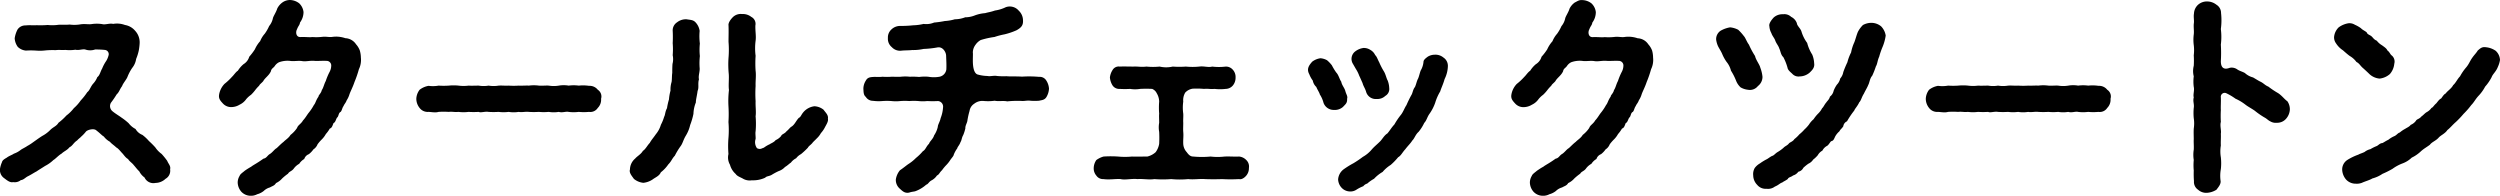
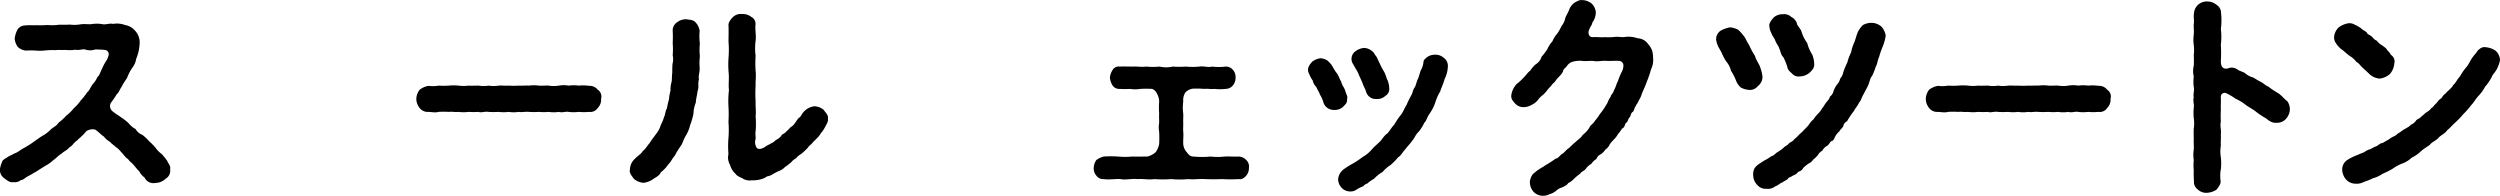
<svg xmlns="http://www.w3.org/2000/svg" width="182.794" height="14.314" viewBox="0 0 182.794 14.314">
  <g id="レイヤー_2" data-name="レイヤー 2">
    <g id="text">
      <path d="M12.23,11.766c.065.192.273.369.208.609a.675.675,0,0,1-.336.7,1.085,1.085,0,0,1-.736.3.713.713,0,0,1-.8-.4,1.227,1.227,0,0,1-.383-.448c-.144-.128-.321-.368-.4-.449-.111-.159-.336-.288-.416-.447-.191-.1-.32-.321-.432-.433s-.288-.352-.432-.416c-.16-.16-.352-.272-.464-.416a1.436,1.436,0,0,1-.448-.384c-.145-.081-.256-.225-.529-.433-.175-.191-.671-.064-.784.081a2.747,2.747,0,0,1-.352.368c-.048.064-.16.128-.288.272-.272.176-.321.384-.56.5-.177.224-.4.288-.577.464-.208.112-.464.4-.592.464a2.571,2.571,0,0,1-.608.433c-.272.176-.464.288-.624.4-.3.16-.368.224-.657.368-.16.08-.3.256-.5.272a.7.7,0,0,1-.56.144c-.24.064-.5-.176-.672-.3A.724.724,0,0,1,0,12.343a1.908,1.908,0,0,1,.143-.481c.033-.144.161-.223.353-.336.16-.128.416-.208.512-.288a1.683,1.683,0,0,0,.5-.272c.1-.08.352-.192.48-.288a3.59,3.59,0,0,0,.464-.3c.145-.1.353-.256.625-.432A2.416,2.416,0,0,0,3.7,9.477c.224-.208.432-.255.576-.5a4.121,4.121,0,0,0,.576-.528A2.859,2.859,0,0,0,5.4,7.909a3.013,3.013,0,0,0,.5-.561,4.389,4.389,0,0,0,.481-.608c.192-.144.24-.416.448-.64a1.516,1.516,0,0,0,.288-.464c.176-.112.225-.416.353-.624a2.791,2.791,0,0,1,.3-.561,1.5,1.5,0,0,0,.175-.432.311.311,0,0,0-.271-.368,6.346,6.346,0,0,0-.721-.032,1.105,1.105,0,0,1-.72,0c-.208-.048-.464.08-.72.016a2.8,2.8,0,0,1-.721.016c-.319.016-.5-.016-.72.016a5.635,5.635,0,0,0-.72.016,3.425,3.425,0,0,1-.72.016,5.663,5.663,0,0,0-.737,0A.978.978,0,0,1,1.3,3.427,1.178,1.178,0,0,1,1.074,2.8a2.01,2.01,0,0,1,.208-.641.683.683,0,0,1,.592-.3c.272-.032.513,0,.816-.016a6.622,6.622,0,0,0,.8-.016,3.271,3.271,0,0,0,.8-.016c.224-.016.5.016.8-.016a2.64,2.64,0,0,0,.8-.016c.3-.048.577.016.8-.016a2.539,2.539,0,0,1,.784,0c.225.064.529-.08.8-.016a1.669,1.669,0,0,1,.864.08,1.232,1.232,0,0,1,.737.417,1.242,1.242,0,0,1,.336.912,4.107,4.107,0,0,1-.065.544,3.518,3.518,0,0,1-.191.608,1.366,1.366,0,0,1-.288.657,3.312,3.312,0,0,0-.353.672c-.08.192-.336.48-.384.656-.192.256-.208.432-.4.608a6.691,6.691,0,0,1-.416.609.485.485,0,0,0,.111.624c.209.176.513.352.657.464a4.3,4.3,0,0,1,.528.416,1.5,1.5,0,0,0,.5.417,1,1,0,0,0,.5.432,3.056,3.056,0,0,1,.48.448,6.309,6.309,0,0,1,.464.464,1.875,1.875,0,0,0,.464.48A5.666,5.666,0,0,1,12.23,11.766Z" />
-       <path d="M26.387,4.211a1.562,1.562,0,0,1-.145.849,7.613,7.613,0,0,1-.319.928c-.129.384-.288.672-.368.9a1.693,1.693,0,0,1-.208.449c-.065.192-.193.3-.225.416-.1.112-.128.368-.224.432-.16.08-.129.336-.257.416-.095.16-.111.336-.255.4-.08.192-.113.352-.273.4a2.28,2.28,0,0,1-.288.4,1.711,1.711,0,0,1-.288.384,2.861,2.861,0,0,0-.319.368.783.783,0,0,1-.3.368,1.645,1.645,0,0,1-.336.352.561.561,0,0,0-.336.352,1.079,1.079,0,0,0-.368.352,1.191,1.191,0,0,0-.4.352c-.145.193-.336.209-.416.369a3.729,3.729,0,0,0-.433.352,1.368,1.368,0,0,1-.448.336c-.112.192-.256.208-.449.32a1.037,1.037,0,0,0-.448.256,1.31,1.31,0,0,1-.479.241.972.972,0,0,1-.481.111.937.937,0,0,1-.672-.288,1.064,1.064,0,0,1-.272-.672.929.929,0,0,1,.144-.5c.032-.128.288-.288.369-.368a5.413,5.413,0,0,1,.479-.3c.065-.064.353-.224.448-.288.208-.128.336-.224.449-.3.208-.032.272-.208.432-.32.208-.112.352-.352.528-.448.176-.16.3-.3.512-.464.113-.128.368-.272.5-.5a2.161,2.161,0,0,0,.481-.513c.063-.208.288-.288.431-.544.193-.208.288-.4.417-.56a3.543,3.543,0,0,0,.384-.576c.112-.112.144-.352.336-.609-.016-.1.193-.24.24-.48.113-.144.176-.464.288-.656a4.307,4.307,0,0,1,.273-.656,1.007,1.007,0,0,0,.128-.5.335.335,0,0,0-.336-.321c-.353-.016-.641.017-.881,0-.352-.032-.624.064-.9.017-.3-.049-.609.031-.9-.017a1.848,1.848,0,0,0-.8.1.793.793,0,0,0-.32.289c-.112.144-.24.176-.273.368-.143.32-.431.48-.559.72-.08.112-.273.24-.3.336a2.664,2.664,0,0,0-.3.336,2.954,2.954,0,0,1-.3.336A1.694,1.694,0,0,0,18,7.253a1.207,1.207,0,0,1-.48.4,1.166,1.166,0,0,1-.577.176.809.809,0,0,1-.639-.256c-.193-.208-.321-.352-.288-.624a1.484,1.484,0,0,1,.4-.817,4.432,4.432,0,0,0,.559-.528c.081-.064.273-.352.416-.432a2.05,2.05,0,0,1,.417-.481.942.942,0,0,0,.417-.544A4.19,4.19,0,0,0,18.64,3.6a2.254,2.254,0,0,1,.383-.592,1.863,1.863,0,0,1,.336-.544,3.006,3.006,0,0,0,.321-.56,1.315,1.315,0,0,0,.272-.561c.032-.16.24-.448.32-.72a1.219,1.219,0,0,1,.384-.448A.96.96,0,0,1,21.2,0a1.154,1.154,0,0,1,.673.24,1.036,1.036,0,0,1,.32.64,1.3,1.3,0,0,1-.257.768c-.031.208-.111.208-.223.5-.113.208-.065.576.256.56.4-.016.656.032.864,0a3.891,3.891,0,0,0,.753-.016c.271-.032.5.048.752,0a2.072,2.072,0,0,1,.912.1.989.989,0,0,1,.784.448,1.418,1.418,0,0,1,.273.448A1.969,1.969,0,0,1,26.387,4.211Z" />
      <path d="M43.706,7.893a.647.647,0,0,1-.641.288,3.855,3.855,0,0,1-.752,0,2.827,2.827,0,0,1-.736,0c-.208-.048-.448.08-.721,0a2.263,2.263,0,0,1-.736,0,3.608,3.608,0,0,1-.72,0,5.649,5.649,0,0,1-.736,0c-.24-.032-.513.048-.736,0a2.276,2.276,0,0,1-.737,0,2.833,2.833,0,0,1-.736,0,5.647,5.647,0,0,1-.736,0c-.256-.048-.561.08-.721,0a5.635,5.635,0,0,1-.736,0,2.805,2.805,0,0,1-.737,0c-.319.032-.416-.032-.719,0a5.611,5.611,0,0,0-.737,0,.888.888,0,0,1-.3.032c-.144,0-.32-.032-.449-.032a.734.734,0,0,1-.639-.288,1.075,1.075,0,0,1-.241-.672,1.167,1.167,0,0,1,.241-.657,1.468,1.468,0,0,1,.656-.288,2.313,2.313,0,0,0,.736-.016,5.639,5.639,0,0,0,.737,0,3.59,3.59,0,0,1,.719,0,2.838,2.838,0,0,0,.737,0c.176.016.512,0,.736,0a2.151,2.151,0,0,0,.721,0,2.251,2.251,0,0,0,.736,0c.288-.016.448.016.736,0a5.658,5.658,0,0,0,.737,0c.175.016.544-.016.736,0a2.807,2.807,0,0,1,.736,0c.3.016.529-.016.72,0a2.271,2.271,0,0,0,.736,0,2.172,2.172,0,0,1,.721,0,2.83,2.83,0,0,1,.736,0,3.01,3.01,0,0,1,.752.016.762.762,0,0,1,.641.288.585.585,0,0,1,.24.657A.85.85,0,0,1,43.706,7.893Z" />
      <path d="M51.155,4.948c.032.272-.112.608-.048.848-.1.336.016.592-.1.848-.048.369-.128.64-.128.849a2.429,2.429,0,0,0-.176.832,4.944,4.944,0,0,1-.24.816,2.581,2.581,0,0,1-.321.785c-.191.32-.223.56-.383.768a5.019,5.019,0,0,0-.416.688c-.225.24-.241.4-.481.641a2.542,2.542,0,0,1-.544.576c-.112.272-.4.368-.608.528a1.487,1.487,0,0,1-.672.24,1.292,1.292,0,0,1-.689-.288c-.144-.208-.368-.448-.288-.688a1.072,1.072,0,0,1,.384-.8c.128-.16.433-.32.561-.56.191-.112.336-.416.5-.576.143-.256.24-.336.448-.64a1.916,1.916,0,0,0,.368-.689,3.125,3.125,0,0,0,.24-.592c.08-.128.064-.368.208-.624a4.3,4.3,0,0,1,.144-.64,3.311,3.311,0,0,1,.112-.641,1.873,1.873,0,0,1,.08-.64c.033-.224.016-.464.048-.656,0-.144,0-.4.017-.656a1.408,1.408,0,0,0,.015-.641,5.268,5.268,0,0,0,0-.88,8.331,8.331,0,0,0,0-.9.7.7,0,0,1,.321-.625A1.043,1.043,0,0,1,50.2,1.41c.272.048.48.032.656.224a1.138,1.138,0,0,1,.3.625,4.387,4.387,0,0,0,.016.928,4.48,4.48,0,0,0,0,.912A4.877,4.877,0,0,0,51.155,4.948Zm9.38,3.729c.048.208-.128.448-.24.672a1.987,1.987,0,0,1-.273.385,1.479,1.479,0,0,1-.3.384c-.1.112-.273.256-.336.352-.145.16-.241.192-.321.336a5.411,5.411,0,0,1-.5.464,1.052,1.052,0,0,0-.352.3,1.084,1.084,0,0,0-.384.32c-.128.08-.24.208-.433.321a1.114,1.114,0,0,1-.464.3,4.662,4.662,0,0,0-.48.256c-.191.128-.4.1-.5.224a2.092,2.092,0,0,1-.977.192.976.976,0,0,1-.639-.112c-.16-.1-.433-.176-.545-.352a1.362,1.362,0,0,1-.416-.672,1.063,1.063,0,0,1-.112-.785,7.114,7.114,0,0,1,0-1.168,7.118,7.118,0,0,0,0-1.169,9.479,9.479,0,0,0,0-1.168A7.028,7.028,0,0,1,53.3,6.58c-.048-.32.016-.848-.016-1.184a7.2,7.2,0,0,1-.016-1.169,7.057,7.057,0,0,0,0-1.168c0-.464.016-.736,0-1.2-.032-.192.16-.448.32-.608a.824.824,0,0,1,.673-.224.986.986,0,0,1,.671.208.568.568,0,0,1,.3.624c-.016.416.064.753.016,1.121a4.248,4.248,0,0,0,0,1.1,8.146,8.146,0,0,0,0,1.1c.048.336-.016.784,0,1.1a8.711,8.711,0,0,0,0,1.121c-.016.384.048.8,0,1.1a6.312,6.312,0,0,1,0,1.1c-.032.144.015.433,0,.561a.75.75,0,0,0,.1.672c.256.128.352,0,.5-.032a2.2,2.2,0,0,1,.432-.256c.08-.064.321-.144.433-.3a1.064,1.064,0,0,0,.4-.3c.048-.144.257-.16.385-.337.176-.144.24-.255.352-.336.256-.144.352-.448.56-.656.144-.064.16-.208.32-.4a1.257,1.257,0,0,1,.817-.448,1.15,1.15,0,0,1,.672.256C60.343,8.213,60.583,8.4,60.535,8.677Z" />
-       <path d="M76.7,6.484a1.337,1.337,0,0,1-.176.592c-.144.257-.384.241-.545.289a4.254,4.254,0,0,1-.639,0c-.24-.032-.433.032-.624.016a7.3,7.3,0,0,0-1.073.032c-.289-.065-.624.016-.913-.048a3.466,3.466,0,0,1-.832.016.962.962,0,0,0-.672.208.757.757,0,0,0-.336.528,5.284,5.284,0,0,0-.161.736c-.031.16-.16.352-.143.528a2.945,2.945,0,0,1-.16.5c-.113.192-.113.4-.193.5-.08.24-.223.352-.24.464a2,2,0,0,0-.256.464c-.015.1-.112.192-.24.368a2.337,2.337,0,0,1-.3.385,3.3,3.3,0,0,0-.32.384c-.192.176-.208.32-.368.384a1.077,1.077,0,0,1-.384.352c-.208.1-.257.288-.4.32a2.481,2.481,0,0,1-.8.48c-.1.032-.256.032-.448.1-.32.064-.48-.1-.688-.288a.842.842,0,0,1-.288-.672,1.376,1.376,0,0,1,.3-.672c.24-.16.448-.337.608-.448a3.08,3.08,0,0,0,.561-.449,3.715,3.715,0,0,0,.511-.5c.193-.1.241-.352.449-.544.048-.176.3-.352.368-.608a1.834,1.834,0,0,0,.272-.625c0-.16.16-.384.208-.64a2.58,2.58,0,0,0,.176-.784.409.409,0,0,0-.368-.464,6.59,6.59,0,0,1-.784,0,2.925,2.925,0,0,1-.657,0,4.283,4.283,0,0,0-.656,0,4.34,4.34,0,0,0-.656,0,2.982,2.982,0,0,1-.656,0,4.5,4.5,0,0,0-.657,0,3.122,3.122,0,0,1-.688-.016.612.612,0,0,1-.528-.289c-.176-.144-.16-.368-.176-.592a1.115,1.115,0,0,1,.176-.592c.112-.208.256-.256.528-.272.208-.016.433.016.7-.016a4.464,4.464,0,0,0,.656,0c.273,0,.5.016.673,0a3.08,3.08,0,0,1,.672,0,4.923,4.923,0,0,1,.672.016,3.076,3.076,0,0,1,.673-.016,2.317,2.317,0,0,0,.816,0,.631.631,0,0,0,.5-.528c.016-.353,0-.561-.016-1.025-.016-.272-.256-.656-.624-.592a7.018,7.018,0,0,1-1.025.112,3.48,3.48,0,0,1-.832.08c-.256.032-.528.016-.8.048a.815.815,0,0,1-.687-.256.787.787,0,0,1-.288-.672.784.784,0,0,1,.256-.624.906.906,0,0,1,.639-.257,8.964,8.964,0,0,0,.961-.048,3.555,3.555,0,0,0,.752-.1,1.5,1.5,0,0,0,.769-.1,7,7,0,0,0,.784-.112,3.2,3.2,0,0,0,.736-.128,2.09,2.09,0,0,0,.752-.144,1.92,1.92,0,0,0,.721-.144,2.748,2.748,0,0,1,.736-.16c.288-.08.4-.08.721-.192a2.635,2.635,0,0,0,.784-.24.859.859,0,0,1,.96.256.972.972,0,0,1,.305.672c.031.4-.129.56-.465.753a5.041,5.041,0,0,1-.88.3,5.482,5.482,0,0,0-.736.193,6.163,6.163,0,0,0-1.009.224,1.127,1.127,0,0,0-.384.352.942.942,0,0,0-.192.576c.015.064,0,.272,0,.576,0,.609.128.977.384,1.025a2.769,2.769,0,0,0,.7.1c.143.048.464-.048.687,0a5.011,5.011,0,0,0,.689.016c.3.032.673,0,1.136.032a8.123,8.123,0,0,1,1.248.016.557.557,0,0,1,.529.272A1.23,1.23,0,0,1,76.7,6.484Z" />
      <path d="M91.318,12.279a.842.842,0,0,1-.192.56c-.176.208-.384.3-.528.256a10.841,10.841,0,0,1-1.249,0c-.368.016-.864.016-1.232,0-.4-.032-.849.048-1.232,0a6.512,6.512,0,0,1-1.249,0,7.929,7.929,0,0,1-1.233,0c-.4.064-.832-.032-1.232,0-.433-.048-.9.08-1.233,0-.336-.032-.816.064-1.249,0a.591.591,0,0,1-.527-.256.8.8,0,0,1-.192-.56,1.064,1.064,0,0,1,.192-.577,1.63,1.63,0,0,1,.527-.256,7.758,7.758,0,0,1,1.057,0,5.472,5.472,0,0,0,1.024,0c.273.016.577,0,1.121,0a1.38,1.38,0,0,0,.608-.32,1.436,1.436,0,0,0,.257-.608,8.6,8.6,0,0,0,0-.88,1.793,1.793,0,0,1,0-.657c0-.256-.017-.5,0-.672a5.273,5.273,0,0,1,0-.88,1.217,1.217,0,0,0-.177-.609.64.64,0,0,0-.336-.32,8.067,8.067,0,0,0-.88,0,2.234,2.234,0,0,1-.736,0,5.9,5.9,0,0,1-.753,0,.582.582,0,0,1-.528-.256,1.3,1.3,0,0,1-.192-.576,1.24,1.24,0,0,1,.192-.544.516.516,0,0,1,.528-.256c.32-.016.608,0,.993,0,.368-.016.56.048.96,0a4.812,4.812,0,0,0,.96,0,2.174,2.174,0,0,0,.961,0,6.345,6.345,0,0,0,.96,0,4.972,4.972,0,0,0,.976,0c.353-.048.673.08.945,0a4.1,4.1,0,0,0,.992,0,.66.66,0,0,1,.528.24.775.775,0,0,1,.193.56.882.882,0,0,1-.193.576.7.7,0,0,1-.528.256,3.444,3.444,0,0,1-.816,0c-.336.032-.448-.032-.768,0a5.94,5.94,0,0,0-.833-.016.93.93,0,0,0-.544.288,1.082,1.082,0,0,0-.144.657,3.194,3.194,0,0,0,0,.88c.016.224-.016.416,0,.672,0,.272-.016.449,0,.657.032.336-.016.528,0,.88a.962.962,0,0,0,.256.608c.16.224.288.32.481.32a6.623,6.623,0,0,0,1.263,0,4.377,4.377,0,0,0,1.025,0c.385-.016.656.016,1.057,0a.829.829,0,0,1,.528.256A.657.657,0,0,1,91.318,12.279Z" />
      <path d="M98.2,7.813a.891.891,0,0,1-.656.224.788.788,0,0,1-.769-.512A2.086,2.086,0,0,0,96.5,6.9c-.016-.112-.192-.368-.256-.544a.836.836,0,0,1-.256-.464,1.89,1.89,0,0,1-.256-.464c-.224-.4,0-.672.208-.913a1.277,1.277,0,0,1,.609-.256,1.211,1.211,0,0,1,.479.144,2.362,2.362,0,0,1,.353.369,4.358,4.358,0,0,0,.32.528c.176.176.24.5.368.672.048.272.24.448.3.688s.192.385.128.561C98.518,7.541,98.374,7.621,98.2,7.813Zm7.667-3.026a2.267,2.267,0,0,1-.24.993c-.112.4-.256.672-.32.9a3.649,3.649,0,0,0-.369.833,3.237,3.237,0,0,1-.4.784c-.191.256-.224.512-.4.688a3.022,3.022,0,0,1-.416.657c-.225.192-.305.5-.465.64-.112.192-.321.384-.5.624-.224.24-.321.48-.529.592a4.577,4.577,0,0,1-.544.561,2.5,2.5,0,0,0-.591.512,2.648,2.648,0,0,0-.625.5,2.565,2.565,0,0,0-.5.352.552.552,0,0,0-.288.192,2.765,2.765,0,0,0-.528.272.794.794,0,0,1-.464.112.851.851,0,0,1-.593-.272.954.954,0,0,1-.255-.608,1.009,1.009,0,0,1,.4-.736,6.352,6.352,0,0,1,.721-.448,7.428,7.428,0,0,0,.687-.465,2.343,2.343,0,0,0,.641-.528c.208-.24.384-.368.592-.576.176-.16.32-.464.56-.608.193-.225.288-.417.513-.657a5.106,5.106,0,0,1,.464-.688c.175-.208.288-.544.416-.72a8.274,8.274,0,0,1,.368-.753c.08-.112.112-.416.256-.576.1-.224.128-.432.224-.608.064-.128.113-.368.192-.592a1.53,1.53,0,0,0,.209-.641c0-.16.208-.3.319-.384A1,1,0,0,1,104.9,4a.911.911,0,0,1,.641.208A.72.72,0,0,1,105.865,4.787ZM98.9,4.628a.686.686,0,0,1,.208-.881,1.249,1.249,0,0,1,.593-.24.864.864,0,0,1,.5.144.837.837,0,0,1,.352.384c.112.08.208.384.288.512a5.017,5.017,0,0,0,.336.657c.144.224.192.528.289.688a1.738,1.738,0,0,1,.111.544.58.58,0,0,1-.288.577.823.823,0,0,1-.624.224.733.733,0,0,1-.784-.545c-.08-.256-.193-.384-.256-.624-.049-.1-.16-.368-.24-.528a2.448,2.448,0,0,0-.225-.464C99.1,4.98,98.967,4.74,98.9,4.628Z" />
      <path d="M120.869,4.211a1.562,1.562,0,0,1-.145.849,7.606,7.606,0,0,1-.32.928c-.128.384-.288.672-.368.9a1.633,1.633,0,0,1-.208.449c-.063.192-.191.3-.224.416-.1.112-.128.368-.224.432-.16.08-.128.336-.256.416-.1.16-.112.336-.256.4-.08.192-.112.352-.272.4a2.386,2.386,0,0,1-.289.4,1.743,1.743,0,0,1-.288.384,2.961,2.961,0,0,0-.32.368.77.77,0,0,1-.3.368,1.62,1.62,0,0,1-.336.352.556.556,0,0,0-.335.352,1.072,1.072,0,0,0-.369.352,1.191,1.191,0,0,0-.4.352c-.145.193-.336.209-.416.369a3.815,3.815,0,0,0-.433.352,1.347,1.347,0,0,1-.448.336c-.112.192-.256.208-.448.32a1.032,1.032,0,0,0-.448.256,1.325,1.325,0,0,1-.48.241.968.968,0,0,1-.48.111.936.936,0,0,1-.673-.288,1.064,1.064,0,0,1-.272-.672.947.947,0,0,1,.144-.5c.032-.128.288-.288.368-.368.1-.064.272-.192.48-.3.065-.064.353-.224.449-.288.208-.128.336-.224.448-.3.208-.032.271-.208.432-.32.208-.112.352-.352.528-.448.177-.16.3-.3.513-.464.112-.128.368-.272.5-.5a2.16,2.16,0,0,0,.48-.513c.064-.208.288-.288.432-.544.192-.208.288-.4.416-.56a3.6,3.6,0,0,0,.385-.576c.111-.112.143-.352.336-.609-.017-.1.192-.24.24-.48.111-.144.176-.464.288-.656a4.5,4.5,0,0,1,.271-.656,1,1,0,0,0,.129-.5.335.335,0,0,0-.337-.321c-.351-.016-.639.017-.88,0-.352-.032-.624.064-.9.017-.3-.049-.608.031-.9-.017a1.839,1.839,0,0,0-.8.1.789.789,0,0,0-.321.289c-.112.144-.24.176-.272.368-.144.32-.432.48-.561.72-.08.112-.271.24-.3.336a2.606,2.606,0,0,0-.3.336,2.954,2.954,0,0,1-.305.336,1.694,1.694,0,0,0-.336.321,1.214,1.214,0,0,1-.48.4,1.165,1.165,0,0,1-.576.176.808.808,0,0,1-.64-.256c-.192-.208-.32-.352-.288-.624a1.481,1.481,0,0,1,.4-.817,4.317,4.317,0,0,0,.561-.528c.08-.064.272-.352.416-.432a2.023,2.023,0,0,1,.416-.481.937.937,0,0,0,.416-.544,4.114,4.114,0,0,0,.417-.544,2.262,2.262,0,0,1,.384-.592,1.842,1.842,0,0,1,.336-.544,3.052,3.052,0,0,0,.32-.56,1.3,1.3,0,0,0,.272-.561c.032-.16.241-.448.32-.72a1.212,1.212,0,0,1,.385-.448c.208-.1.3-.192.543-.176a1.152,1.152,0,0,1,.673.24,1.026,1.026,0,0,1,.32.64,1.3,1.3,0,0,1-.256.768c-.032.208-.112.208-.224.5-.112.208-.064.576.256.56.4-.016.656.032.864,0a3.878,3.878,0,0,0,.752-.016c.273-.032.5.048.753,0a2.071,2.071,0,0,1,.912.1.988.988,0,0,1,.784.448,1.4,1.4,0,0,1,.273.448A1.969,1.969,0,0,1,120.869,4.211Z" />
      <path d="M128.534,6.292a.743.743,0,0,1-.721.272,1.355,1.355,0,0,1-.544-.176,1.3,1.3,0,0,1-.336-.5,4.192,4.192,0,0,0-.368-.72,1.621,1.621,0,0,0-.32-.64,2.955,2.955,0,0,1-.32-.577c-.08-.192-.193-.352-.3-.56a1.7,1.7,0,0,1-.145-.5.738.738,0,0,1,.321-.64A2.06,2.06,0,0,1,126.5,2a1.6,1.6,0,0,1,.593.177,3.5,3.5,0,0,1,.416.464c.111.112.208.416.368.624a5.851,5.851,0,0,0,.448.832c.064.3.336.624.384.849a2.579,2.579,0,0,1,.16.672A.843.843,0,0,1,128.534,6.292Zm9.123-2.881a5.711,5.711,0,0,0-.256.736c-.128.272-.128.529-.24.705a5.773,5.773,0,0,1-.271.688c-.177.192-.193.512-.289.672-.064.176-.208.4-.32.64-.16.241-.208.513-.336.625-.129.288-.32.464-.368.608a5.93,5.93,0,0,0-.528.784.467.467,0,0,0-.273.368c-.143.208-.192.193-.288.369a1.337,1.337,0,0,0-.3.368c-.1.208-.128.32-.3.352-.08.064-.193.3-.321.352a.808.808,0,0,0-.319.336.854.854,0,0,0-.337.336,2.192,2.192,0,0,1-.336.32.819.819,0,0,1-.351.3,3.2,3.2,0,0,0-.368.3.533.533,0,0,1-.369.288.69.69,0,0,1-.384.272c-.144.128-.321.112-.384.256-.112.1-.336.192-.4.256-.175.048-.272.192-.544.3a.819.819,0,0,1-.608.16.794.794,0,0,1-.688-.288,1,1,0,0,1-.288-.688.882.882,0,0,1,.112-.544,1.269,1.269,0,0,1,.384-.337,3.777,3.777,0,0,1,.464-.288c.112-.048.208-.144.416-.256.128-.016.241-.192.416-.288a2.9,2.9,0,0,0,.416-.3c.113-.128.289-.176.4-.32.048-.08.3-.144.4-.32a2.4,2.4,0,0,0,.368-.352,2.763,2.763,0,0,0,.369-.353,2.545,2.545,0,0,0,.336-.368,1.645,1.645,0,0,1,.335-.384,2.513,2.513,0,0,1,.321-.4,1.492,1.492,0,0,0,.3-.4c.112-.1.16-.256.3-.416.08-.128.224-.225.272-.433a.725.725,0,0,0,.272-.432,2.077,2.077,0,0,1,.24-.448.938.938,0,0,0,.241-.448.941.941,0,0,0,.223-.464,7.044,7.044,0,0,1,.3-.721,3.39,3.39,0,0,1,.272-.72,3.134,3.134,0,0,1,.241-.752c.095-.256.16-.528.256-.752a1.988,1.988,0,0,1,.368-.5,1.29,1.29,0,0,1,.592-.16,1.121,1.121,0,0,1,.737.256,1.234,1.234,0,0,1,.336.673A3.373,3.373,0,0,1,137.657,3.411Zm-7.971-2.129a.952.952,0,0,1,.689-.24.72.72,0,0,1,.592.192.826.826,0,0,1,.416.464c.016.192.272.384.336.608a2.672,2.672,0,0,0,.417.833,2.9,2.9,0,0,0,.368.848,1.884,1.884,0,0,1,.143.641c.048.32-.143.5-.336.688a1.138,1.138,0,0,1-.72.272.611.611,0,0,1-.544-.192c-.128-.128-.321-.256-.353-.465a3.918,3.918,0,0,0-.3-.752c-.192-.176-.192-.416-.3-.64-.065-.208-.193-.32-.288-.56-.049-.176-.225-.352-.288-.56a1.181,1.181,0,0,1-.145-.5C129.318,1.73,129.526,1.458,129.686,1.282Z" />
      <path d="M154.074,7.893a.647.647,0,0,1-.641.288,3.844,3.844,0,0,1-.751,0,2.835,2.835,0,0,1-.737,0c-.209-.048-.448.08-.721,0a2.263,2.263,0,0,1-.736,0,3.618,3.618,0,0,1-.721,0,5.649,5.649,0,0,1-.736,0c-.239-.032-.512.048-.735,0a2.276,2.276,0,0,1-.737,0,2.833,2.833,0,0,1-.736,0,5.647,5.647,0,0,1-.736,0c-.257-.048-.561.08-.721,0a5.635,5.635,0,0,1-.736,0,2.805,2.805,0,0,1-.737,0c-.32.032-.416-.032-.72,0a5.6,5.6,0,0,0-.736,0,.888.888,0,0,1-.3.032c-.144,0-.321-.032-.449-.032a.736.736,0,0,1-.639-.288,1.075,1.075,0,0,1-.24-.672,1.159,1.159,0,0,1,.24-.657,1.468,1.468,0,0,1,.656-.288,2.313,2.313,0,0,0,.736-.016,5.625,5.625,0,0,0,.736,0,3.6,3.6,0,0,1,.72,0,2.838,2.838,0,0,0,.737,0c.176.016.512,0,.736,0a2.151,2.151,0,0,0,.721,0,2.251,2.251,0,0,0,.736,0c.288-.016.447.016.736,0a5.658,5.658,0,0,0,.737,0c.176.016.544-.016.735,0a2.806,2.806,0,0,1,.736,0c.305.016.529-.016.721,0a2.272,2.272,0,0,0,.736,0,2.172,2.172,0,0,1,.721,0,2.838,2.838,0,0,1,.737,0,3,3,0,0,1,.751.016.762.762,0,0,1,.641.288.583.583,0,0,1,.239.657A.846.846,0,0,1,154.074,7.893Z" />
      <path d="M167.429,8.005a1.1,1.1,0,0,1-.272.672.853.853,0,0,1-.673.3.79.79,0,0,1-.5-.112c-.144-.064-.24-.192-.432-.288a5.7,5.7,0,0,1-.688-.48c-.225-.16-.5-.3-.688-.448a3.515,3.515,0,0,0-.721-.432,4.206,4.206,0,0,0-.672-.4.283.283,0,0,0-.4.3c.015.321-.016.689,0,.929a7.745,7.745,0,0,0,0,.864c-.08.3.047.624,0,.865.015.352-.016.544,0,.864a2.608,2.608,0,0,0,0,.864,3.906,3.906,0,0,1,0,.865,2.733,2.733,0,0,0-.016.88c.016.24-.177.448-.305.624a1.455,1.455,0,0,1-.672.224.88.88,0,0,1-.672-.224.683.683,0,0,1-.3-.624,6.772,6.772,0,0,1-.016-.784,4.091,4.091,0,0,1,0-.769,2.366,2.366,0,0,1,0-.752c.016-.272-.016-.544,0-.768,0-.192-.016-.481,0-.769a2.489,2.489,0,0,0,0-.768,3.927,3.927,0,0,1,0-.752c.048-.272-.08-.464,0-.769-.064-.208.064-.5,0-.768a2.978,2.978,0,0,1,0-.768,1.557,1.557,0,0,1,0-.768,6.142,6.142,0,0,0,0-.769,3.051,3.051,0,0,0,0-.752,3.065,3.065,0,0,1,0-.768c.031-.272-.016-.433,0-.769.048-.24-.032-.5.016-.768a.925.925,0,0,1,.3-.64.97.97,0,0,1,.672-.24,1.1,1.1,0,0,1,.672.24.7.7,0,0,1,.336.608,4.722,4.722,0,0,1-.015,1.168,4.5,4.5,0,0,1,0,1.137,10.276,10.276,0,0,1,0,1.216c0,.5.24.641.656.481a.713.713,0,0,1,.56.128c.144.1.384.16.544.256a1.4,1.4,0,0,0,.593.32c.224.128.416.256.56.32.224.112.32.256.56.352a6.253,6.253,0,0,0,.72.48c.288.193.448.433.673.593A1.035,1.035,0,0,1,167.429,8.005Z" />
      <path d="M171.317,3.683a1.7,1.7,0,0,1-.511-.512.741.741,0,0,1-.145-.448A1.121,1.121,0,0,1,171,2a1.638,1.638,0,0,1,.721-.3.746.746,0,0,1,.464.112,2.249,2.249,0,0,1,.448.256c.095.113.32.208.416.3.048.161.256.193.352.289.128.112.16.224.384.32a1.325,1.325,0,0,0,.385.336c.128.1.336.224.384.368.192.144.208.3.336.384a.579.579,0,0,1,.175.592,1.343,1.343,0,0,1-.319.753,1.348,1.348,0,0,1-.753.336,1.235,1.235,0,0,1-.736-.32c-.112-.112-.336-.32-.48-.448-.209-.176-.257-.337-.48-.448a1.585,1.585,0,0,0-.481-.433C171.718,4.035,171.477,3.827,171.317,3.683ZM182.634,4.9c-.128.336-.369.512-.449.736a3.351,3.351,0,0,1-.479.7,2.941,2.941,0,0,1-.5.689c-.239.272-.319.464-.512.656a5.528,5.528,0,0,1-.56.64,6.822,6.822,0,0,1-.577.608c-.192.16-.431.448-.608.577-.176.272-.5.384-.656.576-.208.224-.48.3-.624.5-.208.16-.448.288-.657.48a2.657,2.657,0,0,1-.671.464,1.953,1.953,0,0,1-.7.432,3.079,3.079,0,0,0-.705.385,6.156,6.156,0,0,1-.736.368,2.338,2.338,0,0,1-.736.336c-.208.128-.529.208-.768.32a1.053,1.053,0,0,1-.448.064.95.95,0,0,1-.705-.3,1.174,1.174,0,0,1-.288-.72.826.826,0,0,1,.385-.721,4.1,4.1,0,0,1,.8-.384c.1-.064.208-.08.449-.192a1.087,1.087,0,0,1,.432-.208,2.926,2.926,0,0,1,.448-.224c.128-.048.224-.208.432-.224.16-.08.225-.144.433-.24a1.861,1.861,0,0,1,.416-.256c.176-.064.272-.24.416-.273a2.025,2.025,0,0,1,.4-.272c.08-.064.3-.144.4-.288a.888.888,0,0,0,.383-.3c.065-.128.256-.128.384-.3.177-.128.257-.24.385-.32a1.035,1.035,0,0,0,.368-.32c.112-.032.16-.176.352-.336.129-.16.224-.3.352-.352.1-.129.193-.3.336-.369.112-.176.416-.352.544-.608.177-.144.32-.464.5-.64a3.647,3.647,0,0,1,.464-.672c.208-.257.24-.417.432-.689.129-.192.3-.352.4-.528.192-.16.305-.288.608-.24a1.5,1.5,0,0,1,.7.256.957.957,0,0,1,.32.672A1.893,1.893,0,0,1,182.634,4.9Z" />
    </g>
  </g>
</svg>